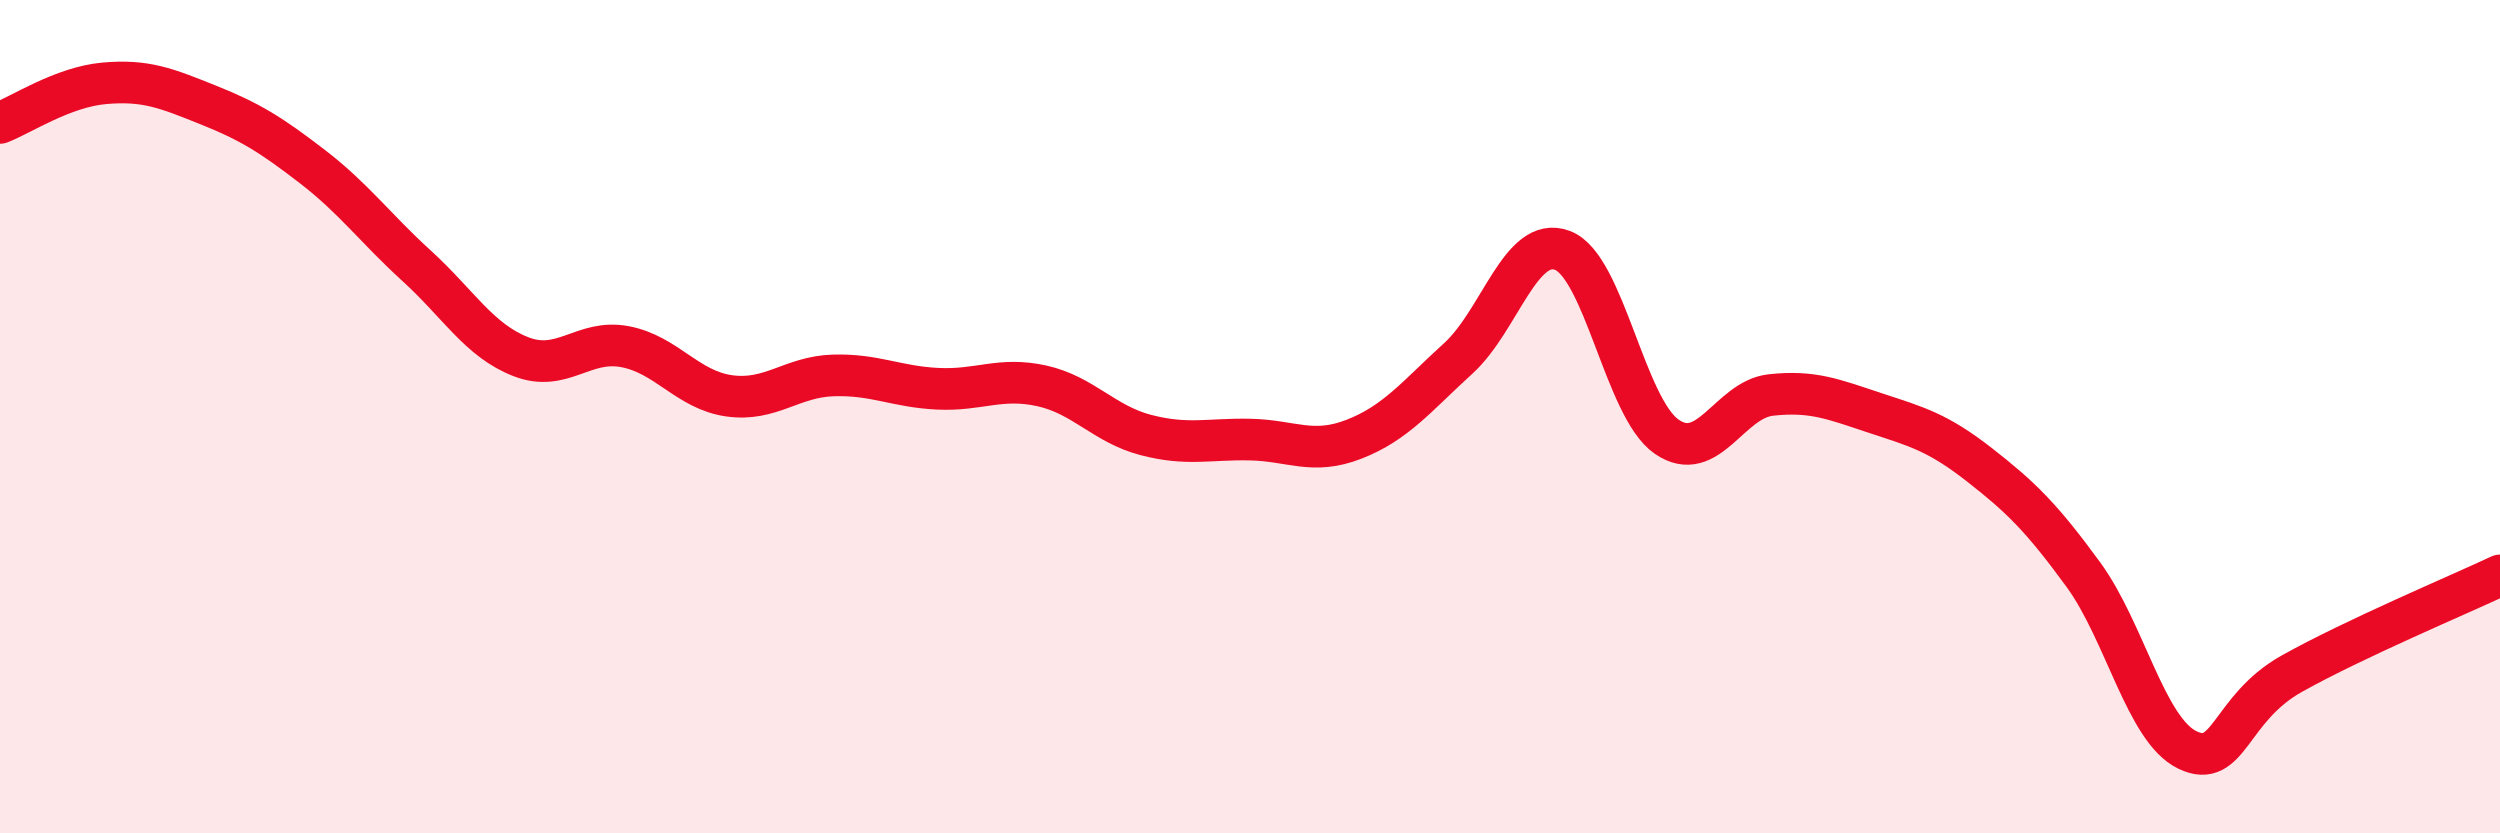
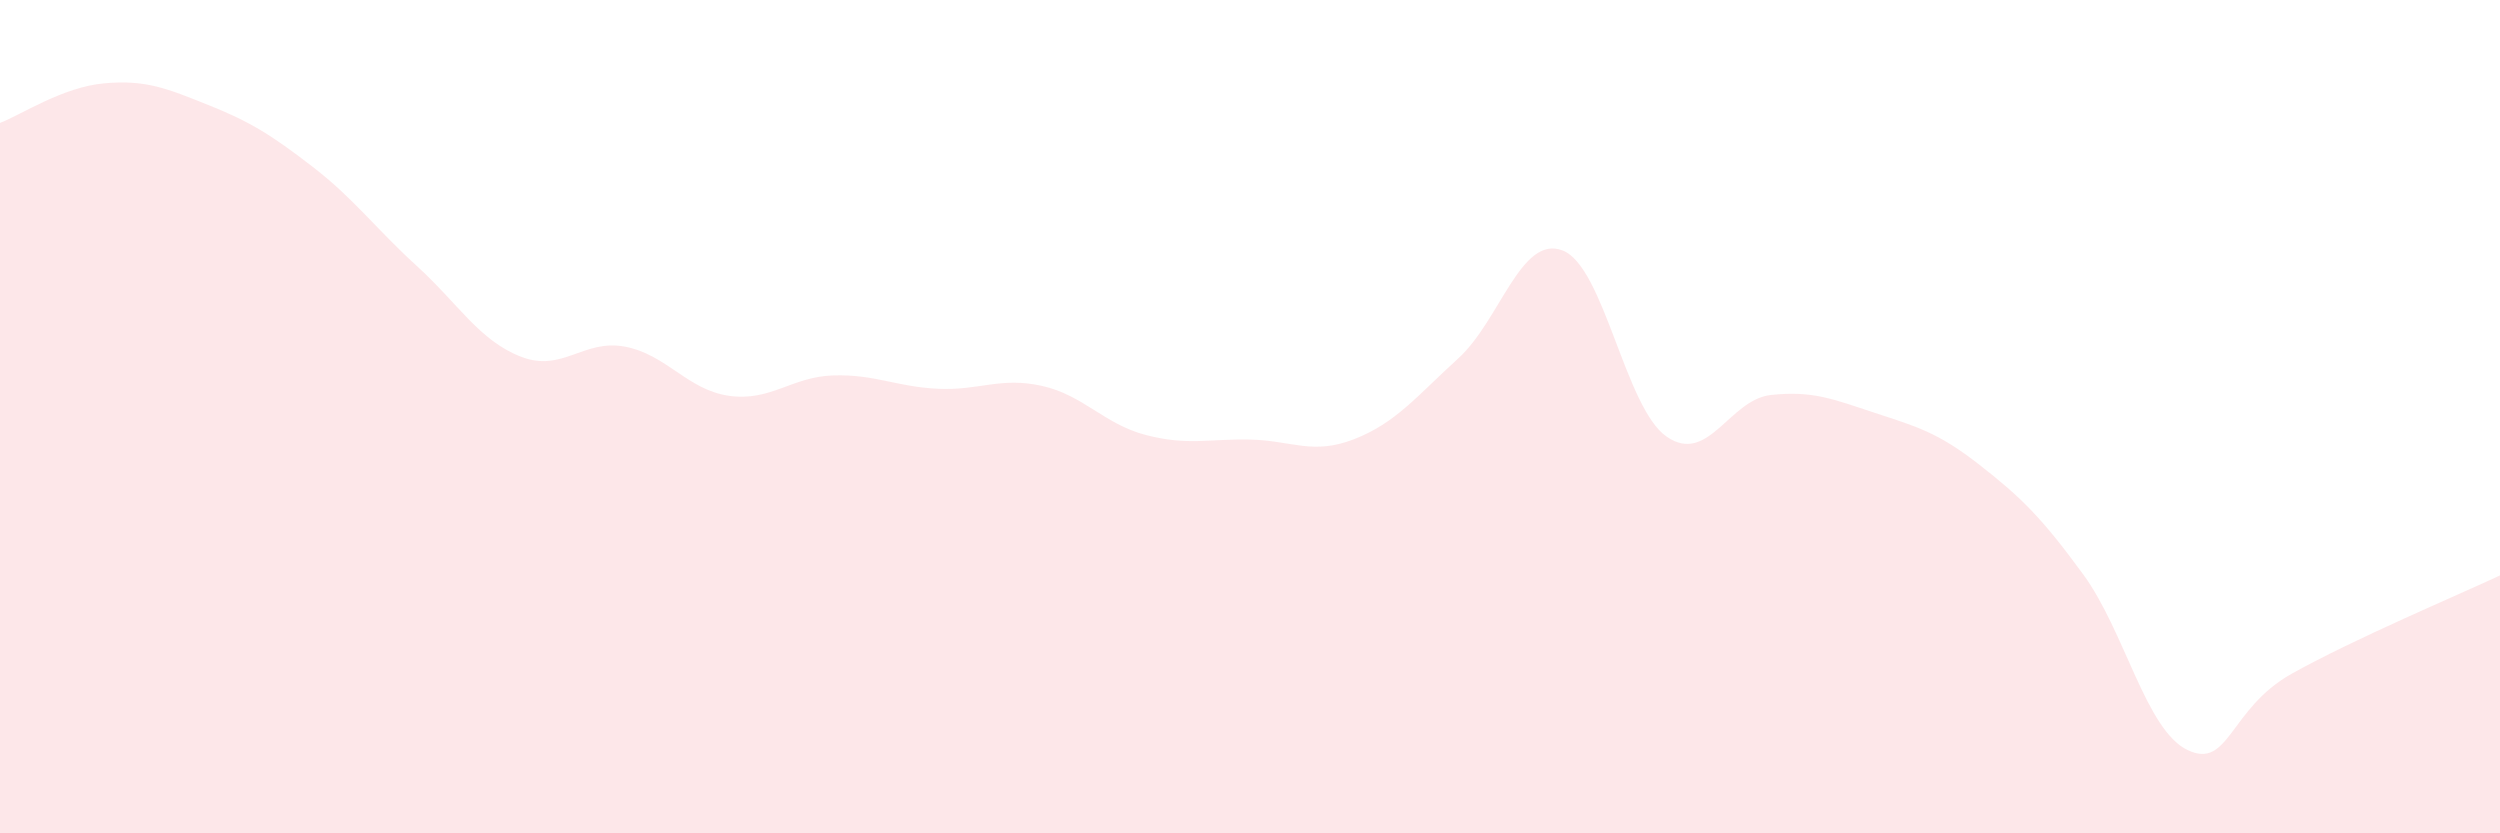
<svg xmlns="http://www.w3.org/2000/svg" width="60" height="20" viewBox="0 0 60 20">
  <path d="M 0,2.95 C 0.5,2.76 1.5,2.09 2.5,2 C 3.5,1.91 4,2.12 5,2.52 C 6,2.92 6.5,3.23 7.5,4 C 8.5,4.77 9,5.47 10,6.38 C 11,7.29 11.5,8.17 12.5,8.56 C 13.5,8.95 14,8.13 15,8.32 C 16,8.51 16.5,9.36 17.5,9.5 C 18.5,9.64 19,9.04 20,9.01 C 21,8.98 21.5,9.28 22.5,9.33 C 23.5,9.38 24,9.04 25,9.26 C 26,9.48 26.5,10.18 27.5,10.44 C 28.5,10.7 29,10.53 30,10.55 C 31,10.57 31.5,10.93 32.5,10.54 C 33.5,10.15 34,9.51 35,8.6 C 36,7.69 36.5,5.63 37.5,6.01 C 38.5,6.39 39,9.79 40,10.48 C 41,11.17 41.5,9.59 42.5,9.48 C 43.5,9.37 44,9.58 45,9.91 C 46,10.24 46.5,10.37 47.5,11.15 C 48.5,11.93 49,12.42 50,13.79 C 51,15.16 51.5,17.52 52.5,18 C 53.5,18.48 53.5,17.01 55,16.17 C 56.5,15.33 59,14.28 60,13.81L60 20L0 20Z" fill="#EB0A25" opacity="0.1" stroke-linecap="round" stroke-linejoin="round" />
-   <path d="M 0,2.95 C 0.5,2.76 1.5,2.09 2.5,2 C 3.5,1.91 4,2.12 5,2.52 C 6,2.92 6.5,3.23 7.5,4 C 8.5,4.77 9,5.47 10,6.38 C 11,7.29 11.5,8.17 12.5,8.56 C 13.5,8.95 14,8.13 15,8.32 C 16,8.51 16.5,9.36 17.5,9.5 C 18.5,9.64 19,9.04 20,9.01 C 21,8.98 21.5,9.28 22.5,9.33 C 23.5,9.38 24,9.04 25,9.26 C 26,9.48 26.5,10.18 27.5,10.44 C 28.5,10.7 29,10.53 30,10.55 C 31,10.57 31.5,10.93 32.5,10.54 C 33.5,10.15 34,9.51 35,8.6 C 36,7.69 36.5,5.63 37.5,6.01 C 38.5,6.39 39,9.79 40,10.48 C 41,11.17 41.5,9.59 42.5,9.48 C 43.5,9.37 44,9.58 45,9.91 C 46,10.24 46.5,10.37 47.5,11.15 C 48.5,11.93 49,12.42 50,13.79 C 51,15.16 51.5,17.52 52.5,18 C 53.5,18.48 53.5,17.01 55,16.17 C 56.5,15.33 59,14.28 60,13.81" stroke="#EB0A25" stroke-width="1" fill="none" stroke-linecap="round" stroke-linejoin="round" />
</svg>